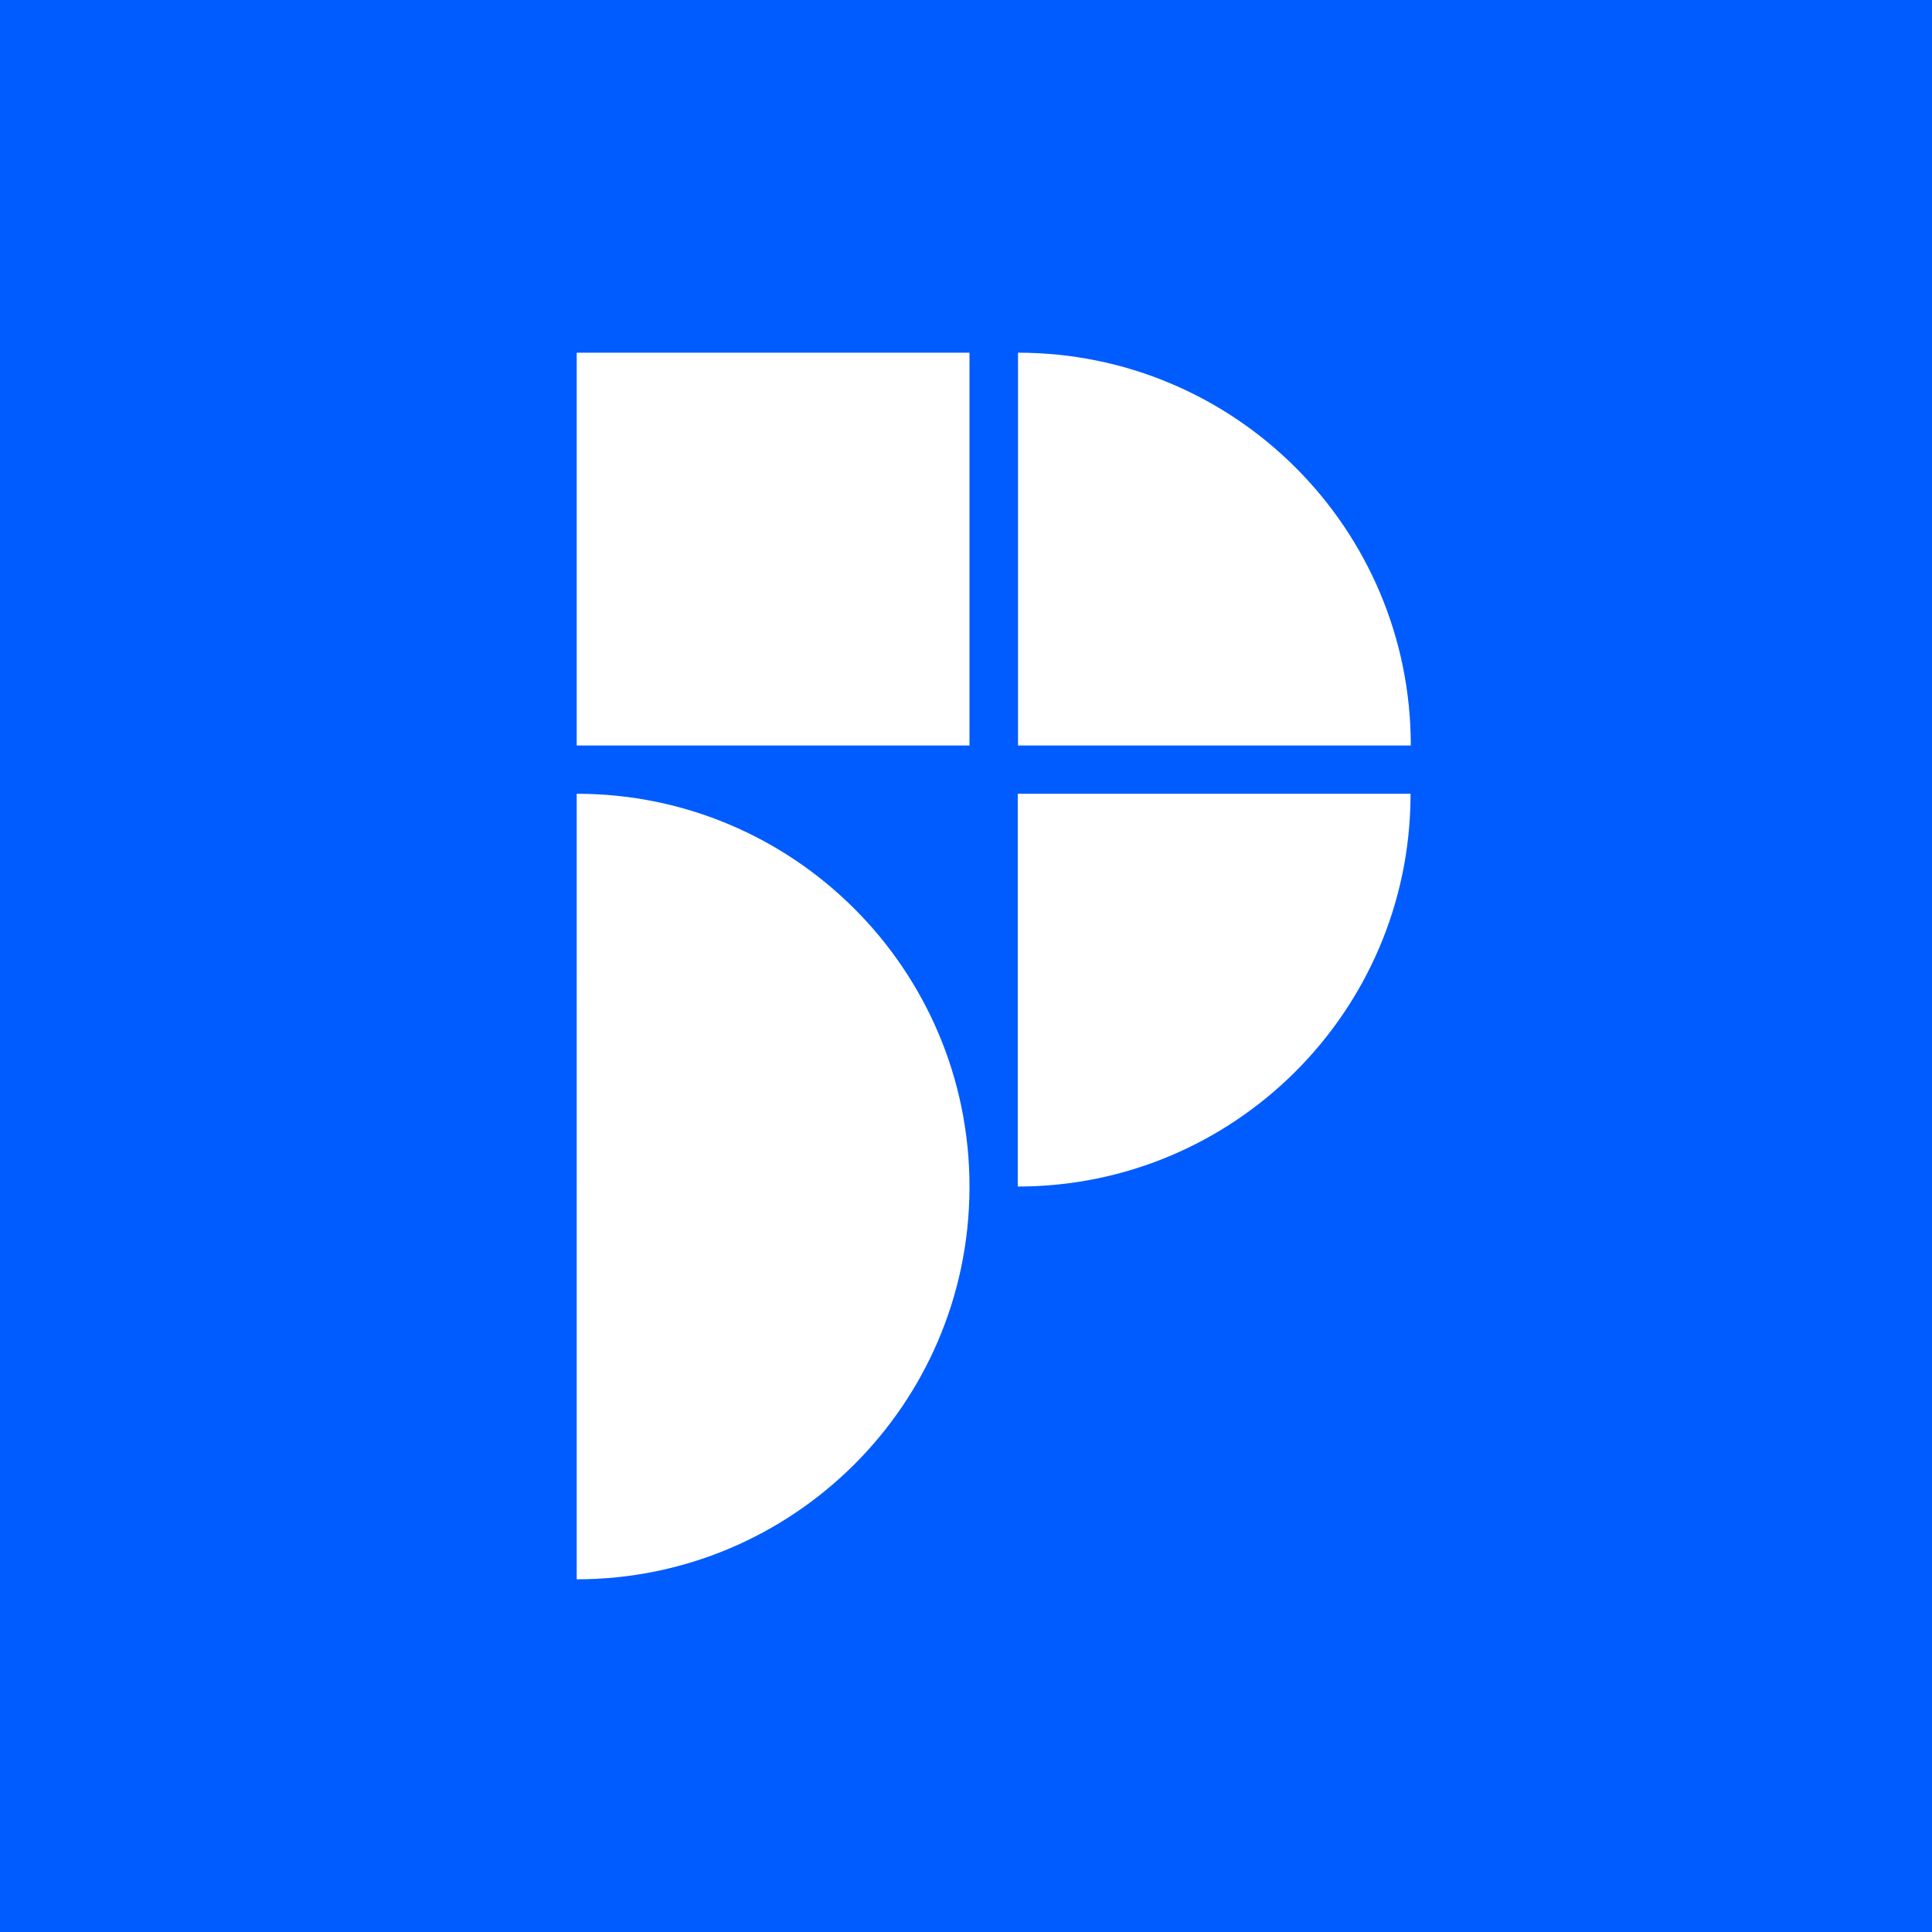
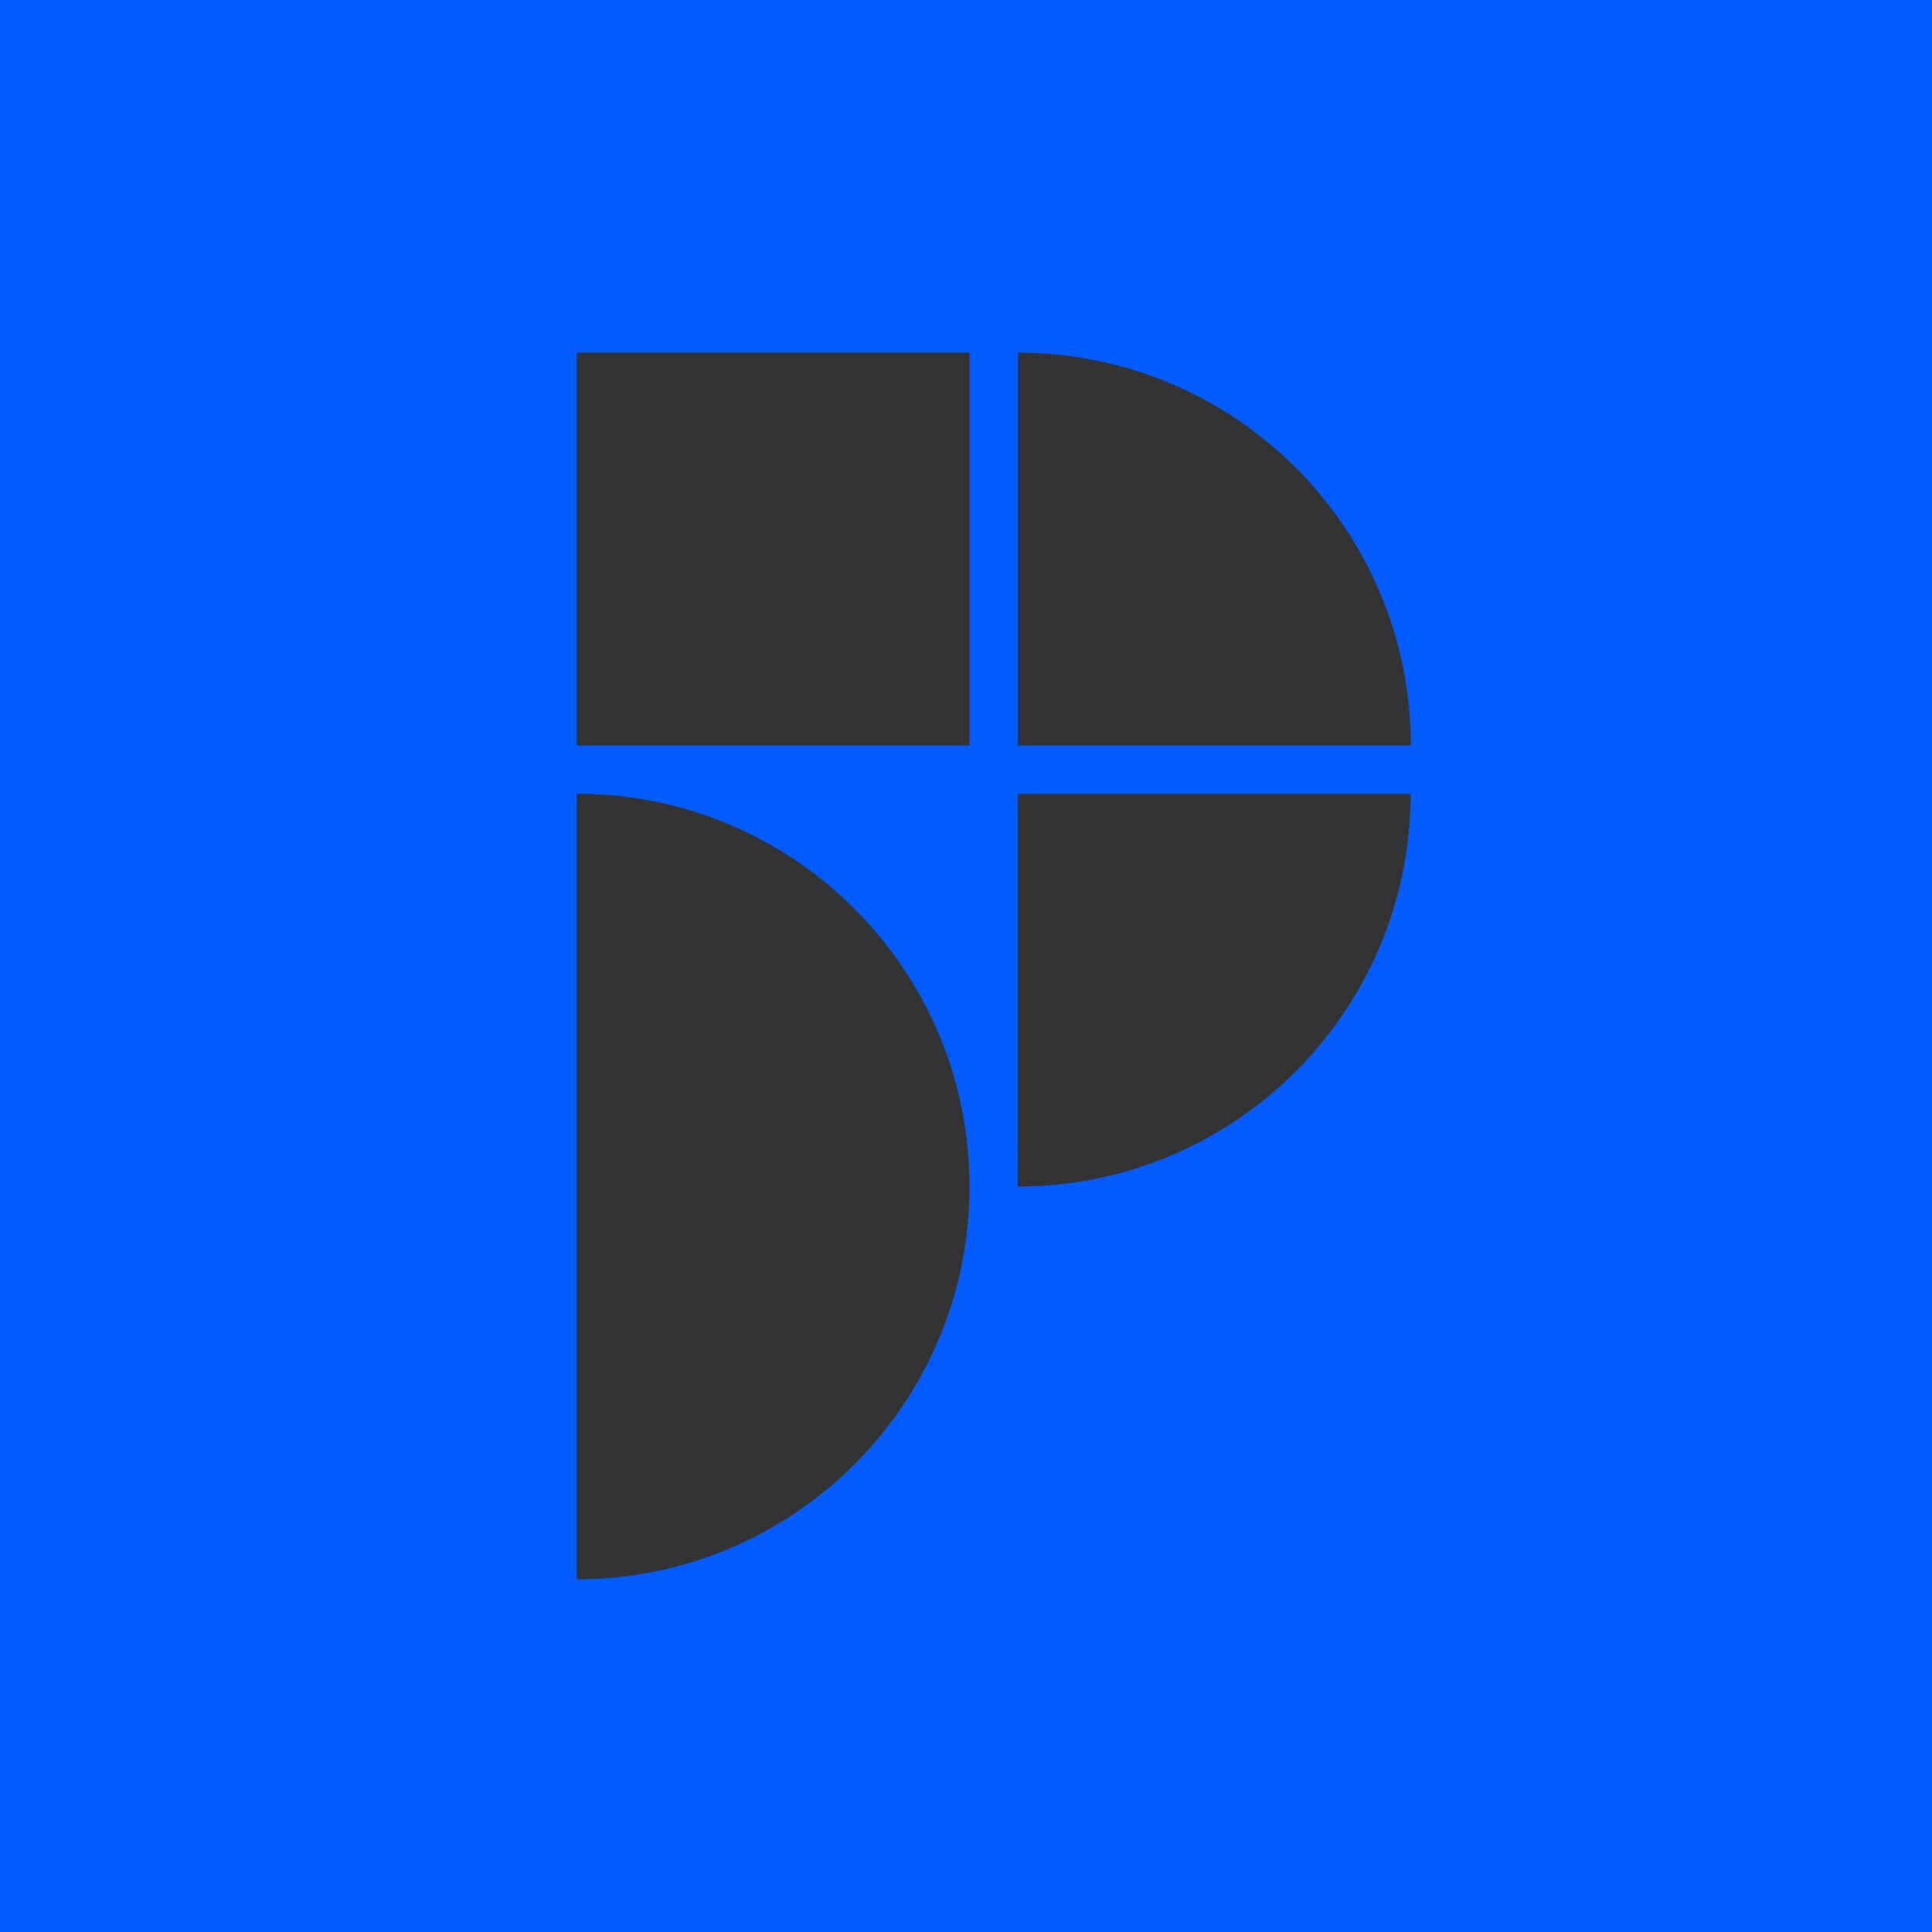
<svg xmlns="http://www.w3.org/2000/svg" data-bbox="0 0 77.62 77.62" viewBox="0 0 77.62 77.62" data-type="color">
  <rect x="0" y="0" width="77.62" height="77.62" fill="#333333" stroke="none" />
  <g>
-     <path fill="#ffffff" d="M67.9 7.68v62.26H9.31V7.68z" data-color="1" />
    <path d="M0 0v77.62h77.62V0zm38.95 47.67v.1c-.05 8.67-7.1 15.68-15.78 15.68V31.89c8.72 0 15.78 7.07 15.78 15.78m0-17.72H23.17V14.17h15.78zm17.72 2.04c-.05 8.67-7.1 15.68-15.78 15.68V31.89h15.78zM40.9 29.95V14.17c8.72 0 15.78 7.07 15.78 15.78z" fill="#005cff" data-color="2" />
  </g>
</svg>